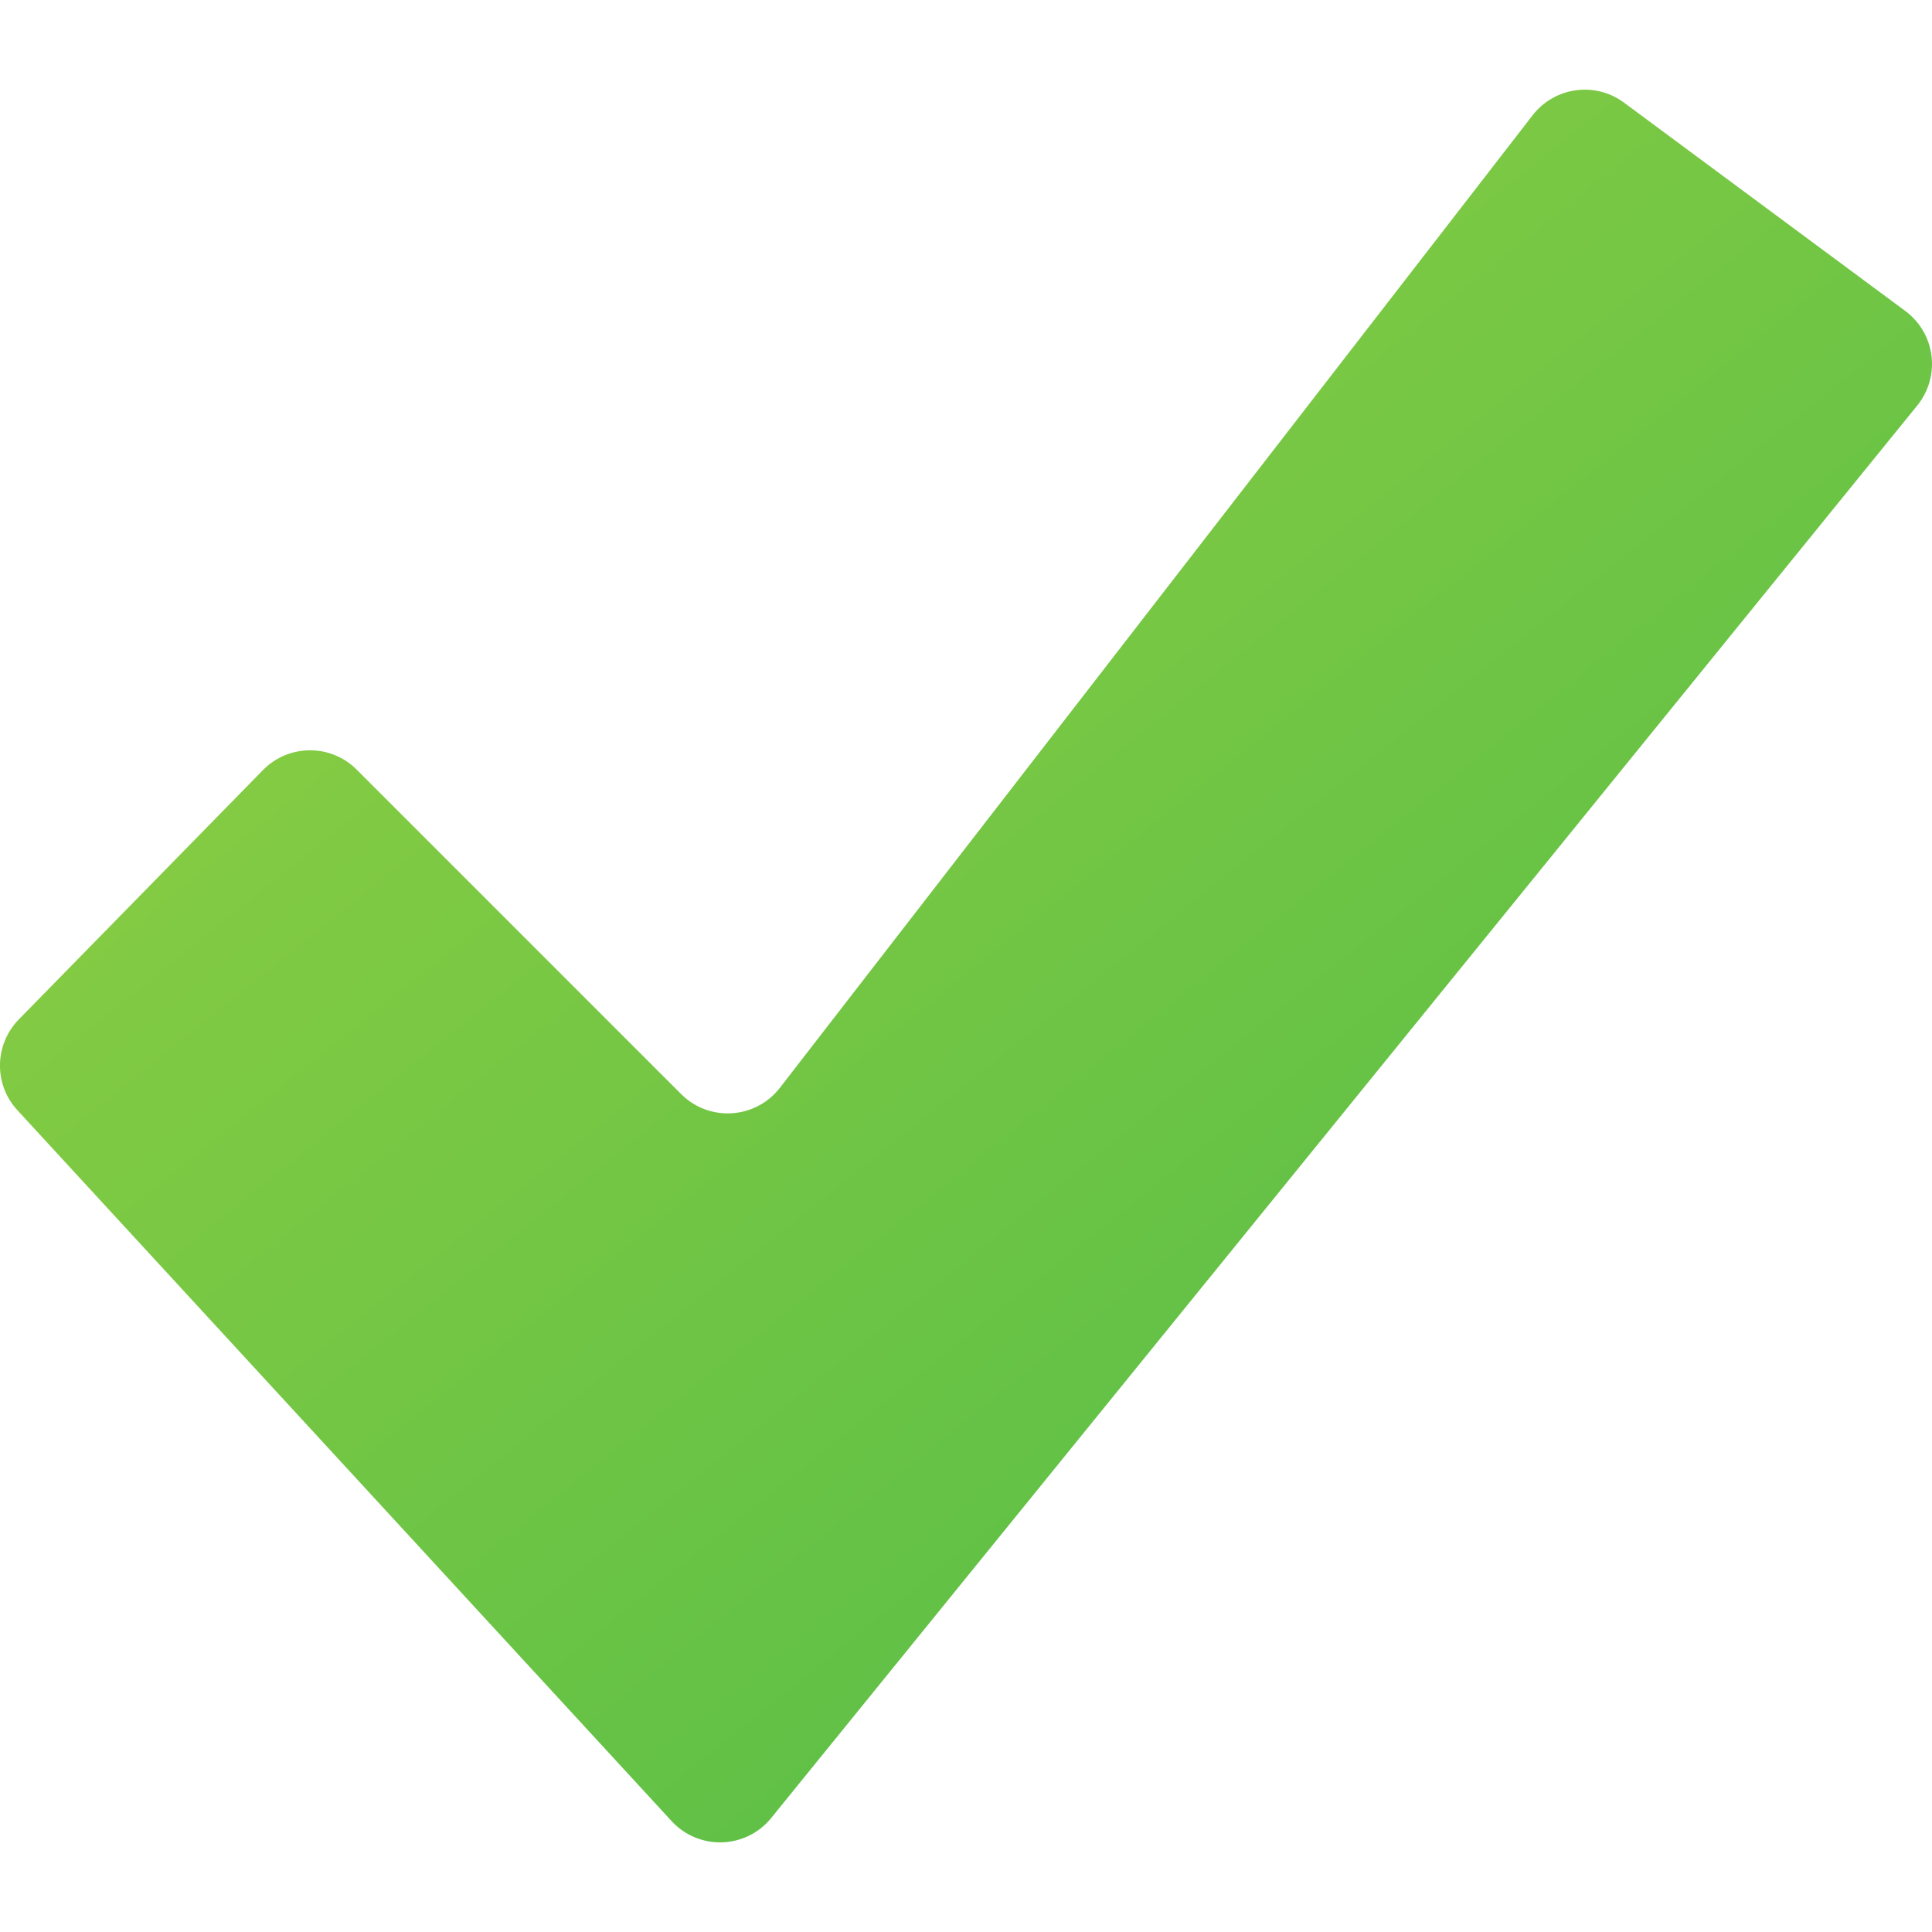
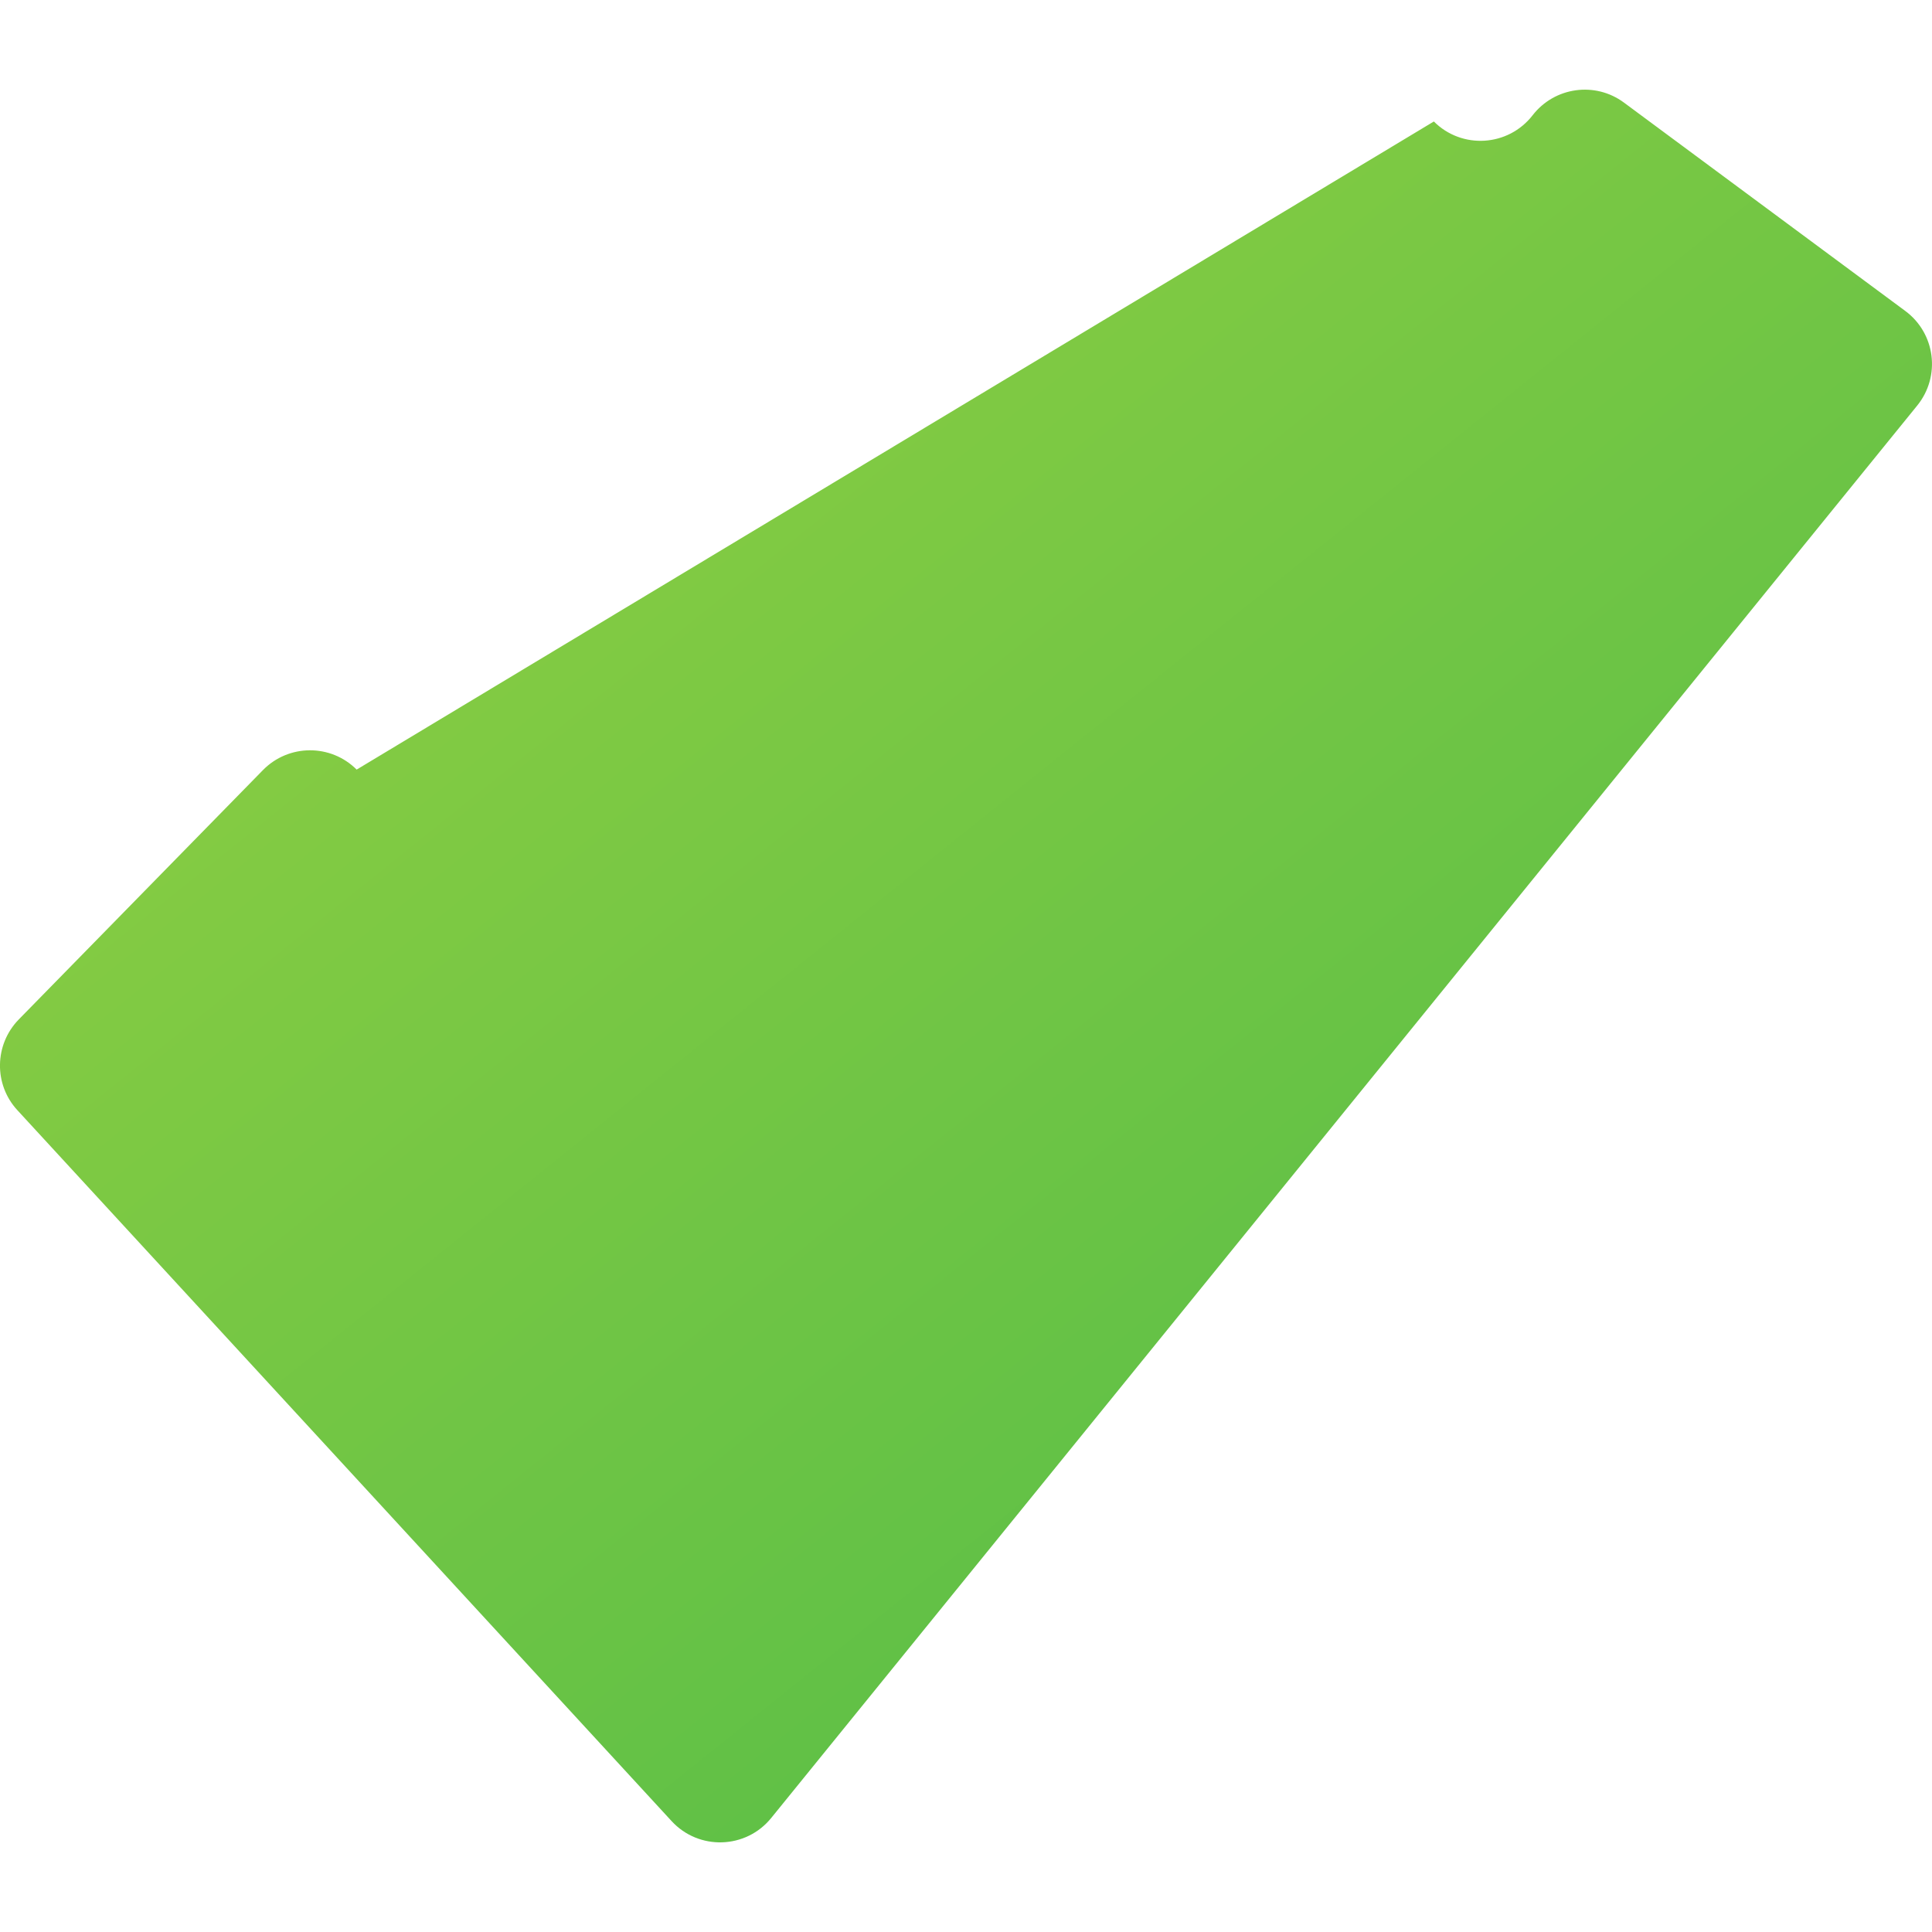
<svg xmlns="http://www.w3.org/2000/svg" version="1.1" id="Layer_1" x="0px" y="0px" width="50px" height="50px" viewBox="0 0 50 50" enable-background="new 0 0 50 50" xml:space="preserve">
  <linearGradient id="SVGID_1_" gradientUnits="userSpaceOnUse" x1="-0.487" y1="-13.258" x2="58.134" y2="59.778">
    <stop offset="0" style="stop-color:#A7D63F" />
    <stop offset="0.074" style="stop-color:#9FD340" />
    <stop offset="1" style="stop-color:#39B54A" />
  </linearGradient>
-   <path fill="url(#SVGID_1_)" d="M0.45,28.732L17.381,47.13c0.704,0.765,1.924,0.727,2.579-0.082l29.658-36.553  c0.612-0.755,0.473-1.868-0.309-2.447l-7.28-5.392c-0.745-0.553-1.796-0.407-2.365,0.327l-19.481,25.17  c-0.63,0.812-1.829,0.889-2.556,0.161L9.23,19.917c-0.671-0.671-1.76-0.665-2.425,0.013l-6.319,6.453  C-0.148,27.033-0.165,28.066,0.45,28.732z" />
+   <path fill="url(#SVGID_1_)" d="M0.45,28.732L17.381,47.13c0.704,0.765,1.924,0.727,2.579-0.082l29.658-36.553  c0.612-0.755,0.473-1.868-0.309-2.447l-7.28-5.392c-0.745-0.553-1.796-0.407-2.365,0.327c-0.63,0.812-1.829,0.889-2.556,0.161L9.23,19.917c-0.671-0.671-1.76-0.665-2.425,0.013l-6.319,6.453  C-0.148,27.033-0.165,28.066,0.45,28.732z" />
</svg>